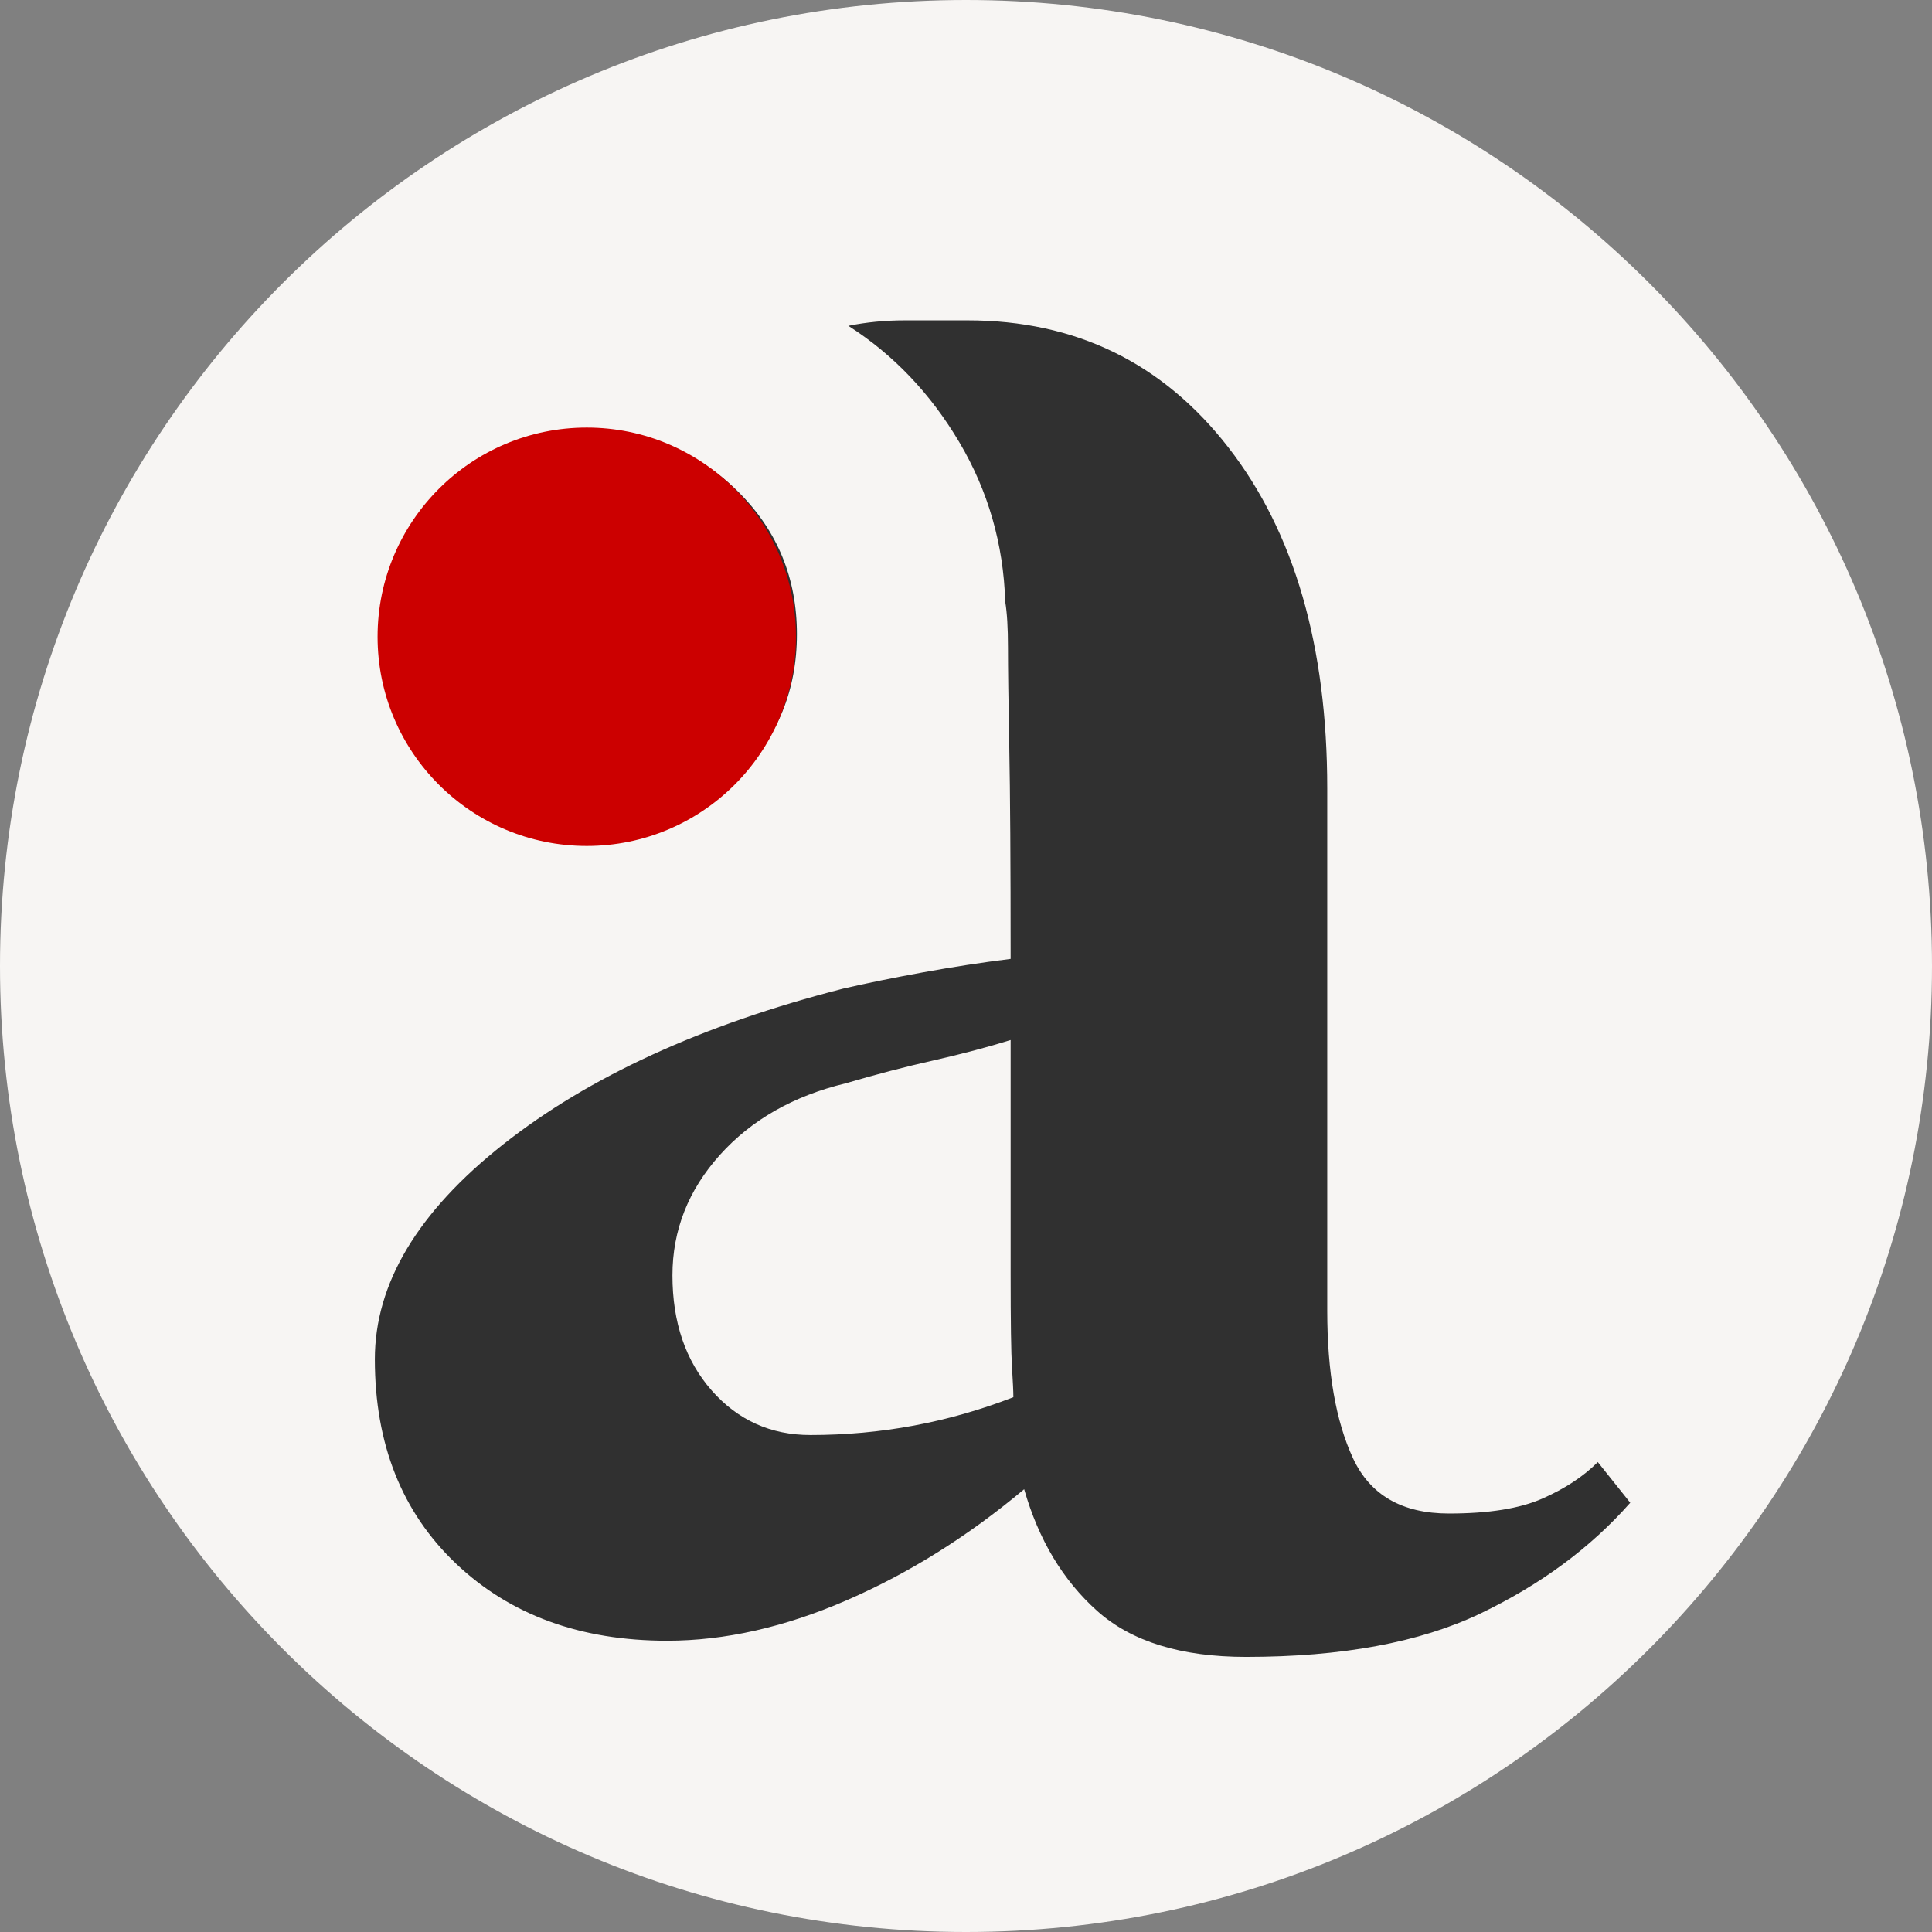
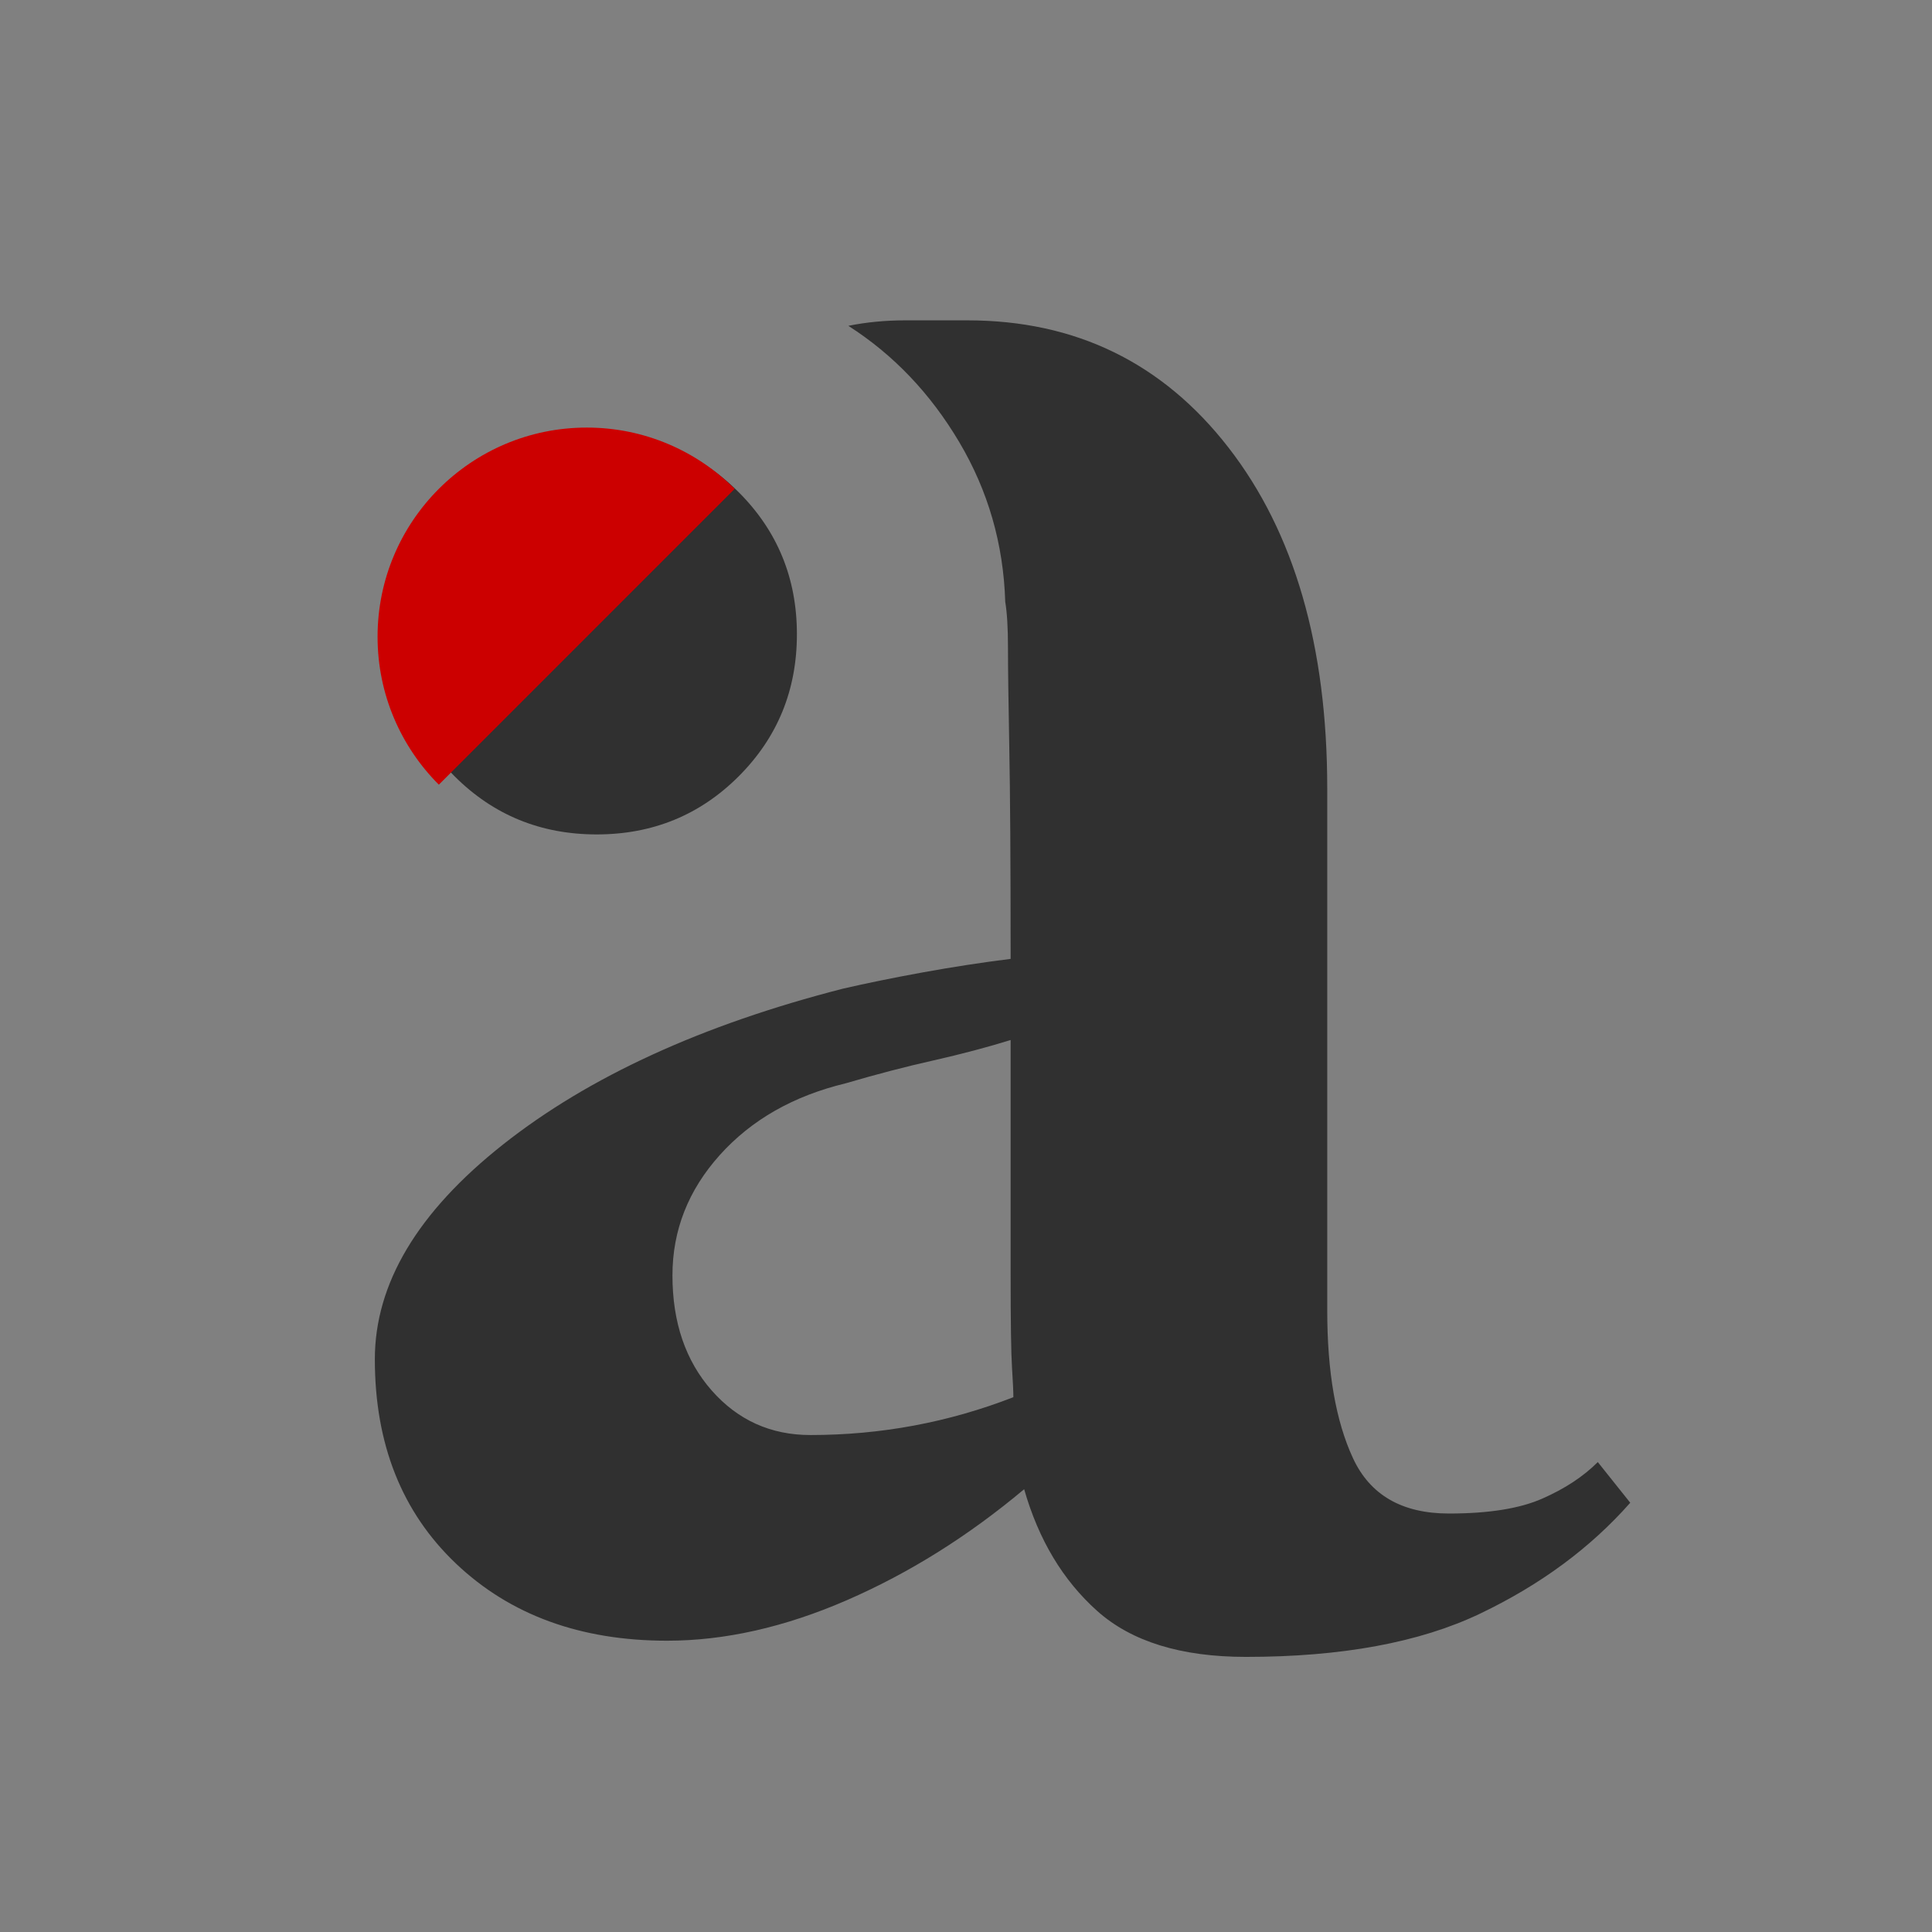
<svg xmlns="http://www.w3.org/2000/svg" version="1.0" preserveAspectRatio="xMidYMid meet" height="500" viewBox="0 0 375 375" zoomAndPan="magnify" width="500">
  <rect x="0" y="0" width="375" height="375" fill="#808080" stroke="none" />
  <defs>
    <g />
    <clipPath id="270f83598e">
-       <path clip-rule="nonzero" d="M 187.5 0 C 83.945 0 0 83.945 0 187.5 C 0 291.055 83.945 375 187.5 375 C 291.055 375 375 291.055 375 187.5 C 375 83.945 291.055 0 187.5 0 Z M 187.5 0" />
-     </clipPath>
+       </clipPath>
    <clipPath id="4ab9766e4e">
      <path clip-rule="nonzero" d="M 73.285 82.992 L 154.496 82.992 L 154.496 164.199 L 73.285 164.199 Z M 73.285 82.992" />
    </clipPath>
    <clipPath id="23767f1eca">
      <path clip-rule="nonzero" d="M 113.891 82.992 C 91.465 82.992 73.285 101.172 73.285 123.594 C 73.285 146.02 91.465 164.199 113.891 164.199 C 136.316 164.199 154.496 146.02 154.496 123.594 C 154.496 101.172 136.316 82.992 113.891 82.992 Z M 113.891 82.992" />
    </clipPath>
  </defs>
  <g clip-path="url(#270f83598e)">
-     <rect fill-opacity="1" height="450" y="-37.5" fill="#f7f5f3" width="450" x="-37.5" />
-   </g>
+     </g>
  <g fill-opacity="1" fill="#303030">
    <g transform="translate(54.382, 315.305)">
      <g>
        <path d="M 75.094 3.156 C 58.289 3.156 44.633 -1.832 34.125 -11.812 C 23.625 -21.789 18.375 -35.008 18.375 -51.469 C 18.375 -66.164 26.688 -80.078 43.312 -93.203 C 59.945 -106.336 81.922 -116.406 109.234 -123.406 C 113.785 -124.457 118.945 -125.508 124.719 -126.562 C 130.5 -127.613 136.188 -128.488 141.781 -129.188 C 141.781 -147.738 141.691 -161.477 141.516 -170.406 C 141.348 -179.332 141.266 -185.723 141.266 -189.578 C 141.266 -193.43 141.086 -196.406 140.734 -198.5 C 140.391 -209.707 137.414 -220.035 131.812 -229.484 C 126.207 -238.941 119.031 -246.469 110.281 -252.062 C 113.781 -252.77 117.453 -253.125 121.297 -253.125 C 125.148 -253.125 129.18 -253.125 133.391 -253.125 C 154.391 -253.125 171.281 -244.895 184.062 -228.438 C 196.844 -211.977 203.234 -189.922 203.234 -162.266 L 203.234 -60.922 C 203.234 -49.016 204.895 -39.473 208.219 -32.297 C 211.539 -25.117 217.754 -21.531 226.859 -21.531 C 234.555 -21.531 240.594 -22.492 244.969 -24.422 C 249.352 -26.348 252.945 -28.711 255.75 -31.516 L 262.047 -23.625 C 254.336 -14.875 244.617 -7.695 232.891 -2.094 C 221.172 3.5 206.031 6.297 187.469 6.297 C 174.863 6.297 165.234 3.32 158.578 -2.625 C 151.93 -8.57 147.207 -16.445 144.406 -26.25 C 133.562 -17.156 122.098 -9.977 110.016 -4.719 C 97.941 0.531 86.301 3.156 75.094 3.156 Z M 109.75 -105.031 C 99.602 -102.582 91.461 -97.941 85.328 -91.109 C 79.203 -84.285 76.141 -76.5 76.141 -67.75 C 76.141 -58.645 78.676 -51.203 83.75 -45.422 C 88.832 -39.648 95.223 -36.766 102.922 -36.766 C 116.578 -36.766 129.707 -39.211 142.312 -44.109 C 142.312 -45.16 142.223 -47.086 142.047 -49.891 C 141.867 -52.691 141.781 -58.727 141.781 -68 C 141.781 -77.281 141.781 -92.426 141.781 -113.438 C 137.238 -112.031 132.254 -110.711 126.828 -109.484 C 121.398 -108.266 115.707 -106.781 109.75 -105.031 Z M 61.438 -153.344 C 50.582 -153.344 41.391 -157.102 33.859 -164.625 C 26.336 -172.156 22.578 -181.348 22.578 -192.203 C 22.578 -203.055 26.336 -212.242 33.859 -219.766 C 41.391 -227.297 50.582 -231.062 61.438 -231.062 C 72.289 -231.062 81.477 -227.297 89 -219.766 C 96.531 -212.242 100.297 -203.055 100.297 -192.203 C 100.297 -181.348 96.531 -172.156 89 -164.625 C 81.477 -157.102 72.289 -153.344 61.438 -153.344 Z M 61.438 -153.344" />
      </g>
    </g>
  </g>
  <g clip-path="url(#4ab9766e4e)">
    <g clip-path="url(#23767f1eca)">
-       <path fill-rule="nonzero" fill-opacity="1" d="M 73.285 82.992 L 154.496 82.992 L 154.496 164.199 L 73.285 164.199 Z M 73.285 82.992" fill="#cc0000" />
+       <path fill-rule="nonzero" fill-opacity="1" d="M 73.285 82.992 L 154.496 82.992 L 73.285 164.199 Z M 73.285 82.992" fill="#cc0000" />
    </g>
  </g>
</svg>